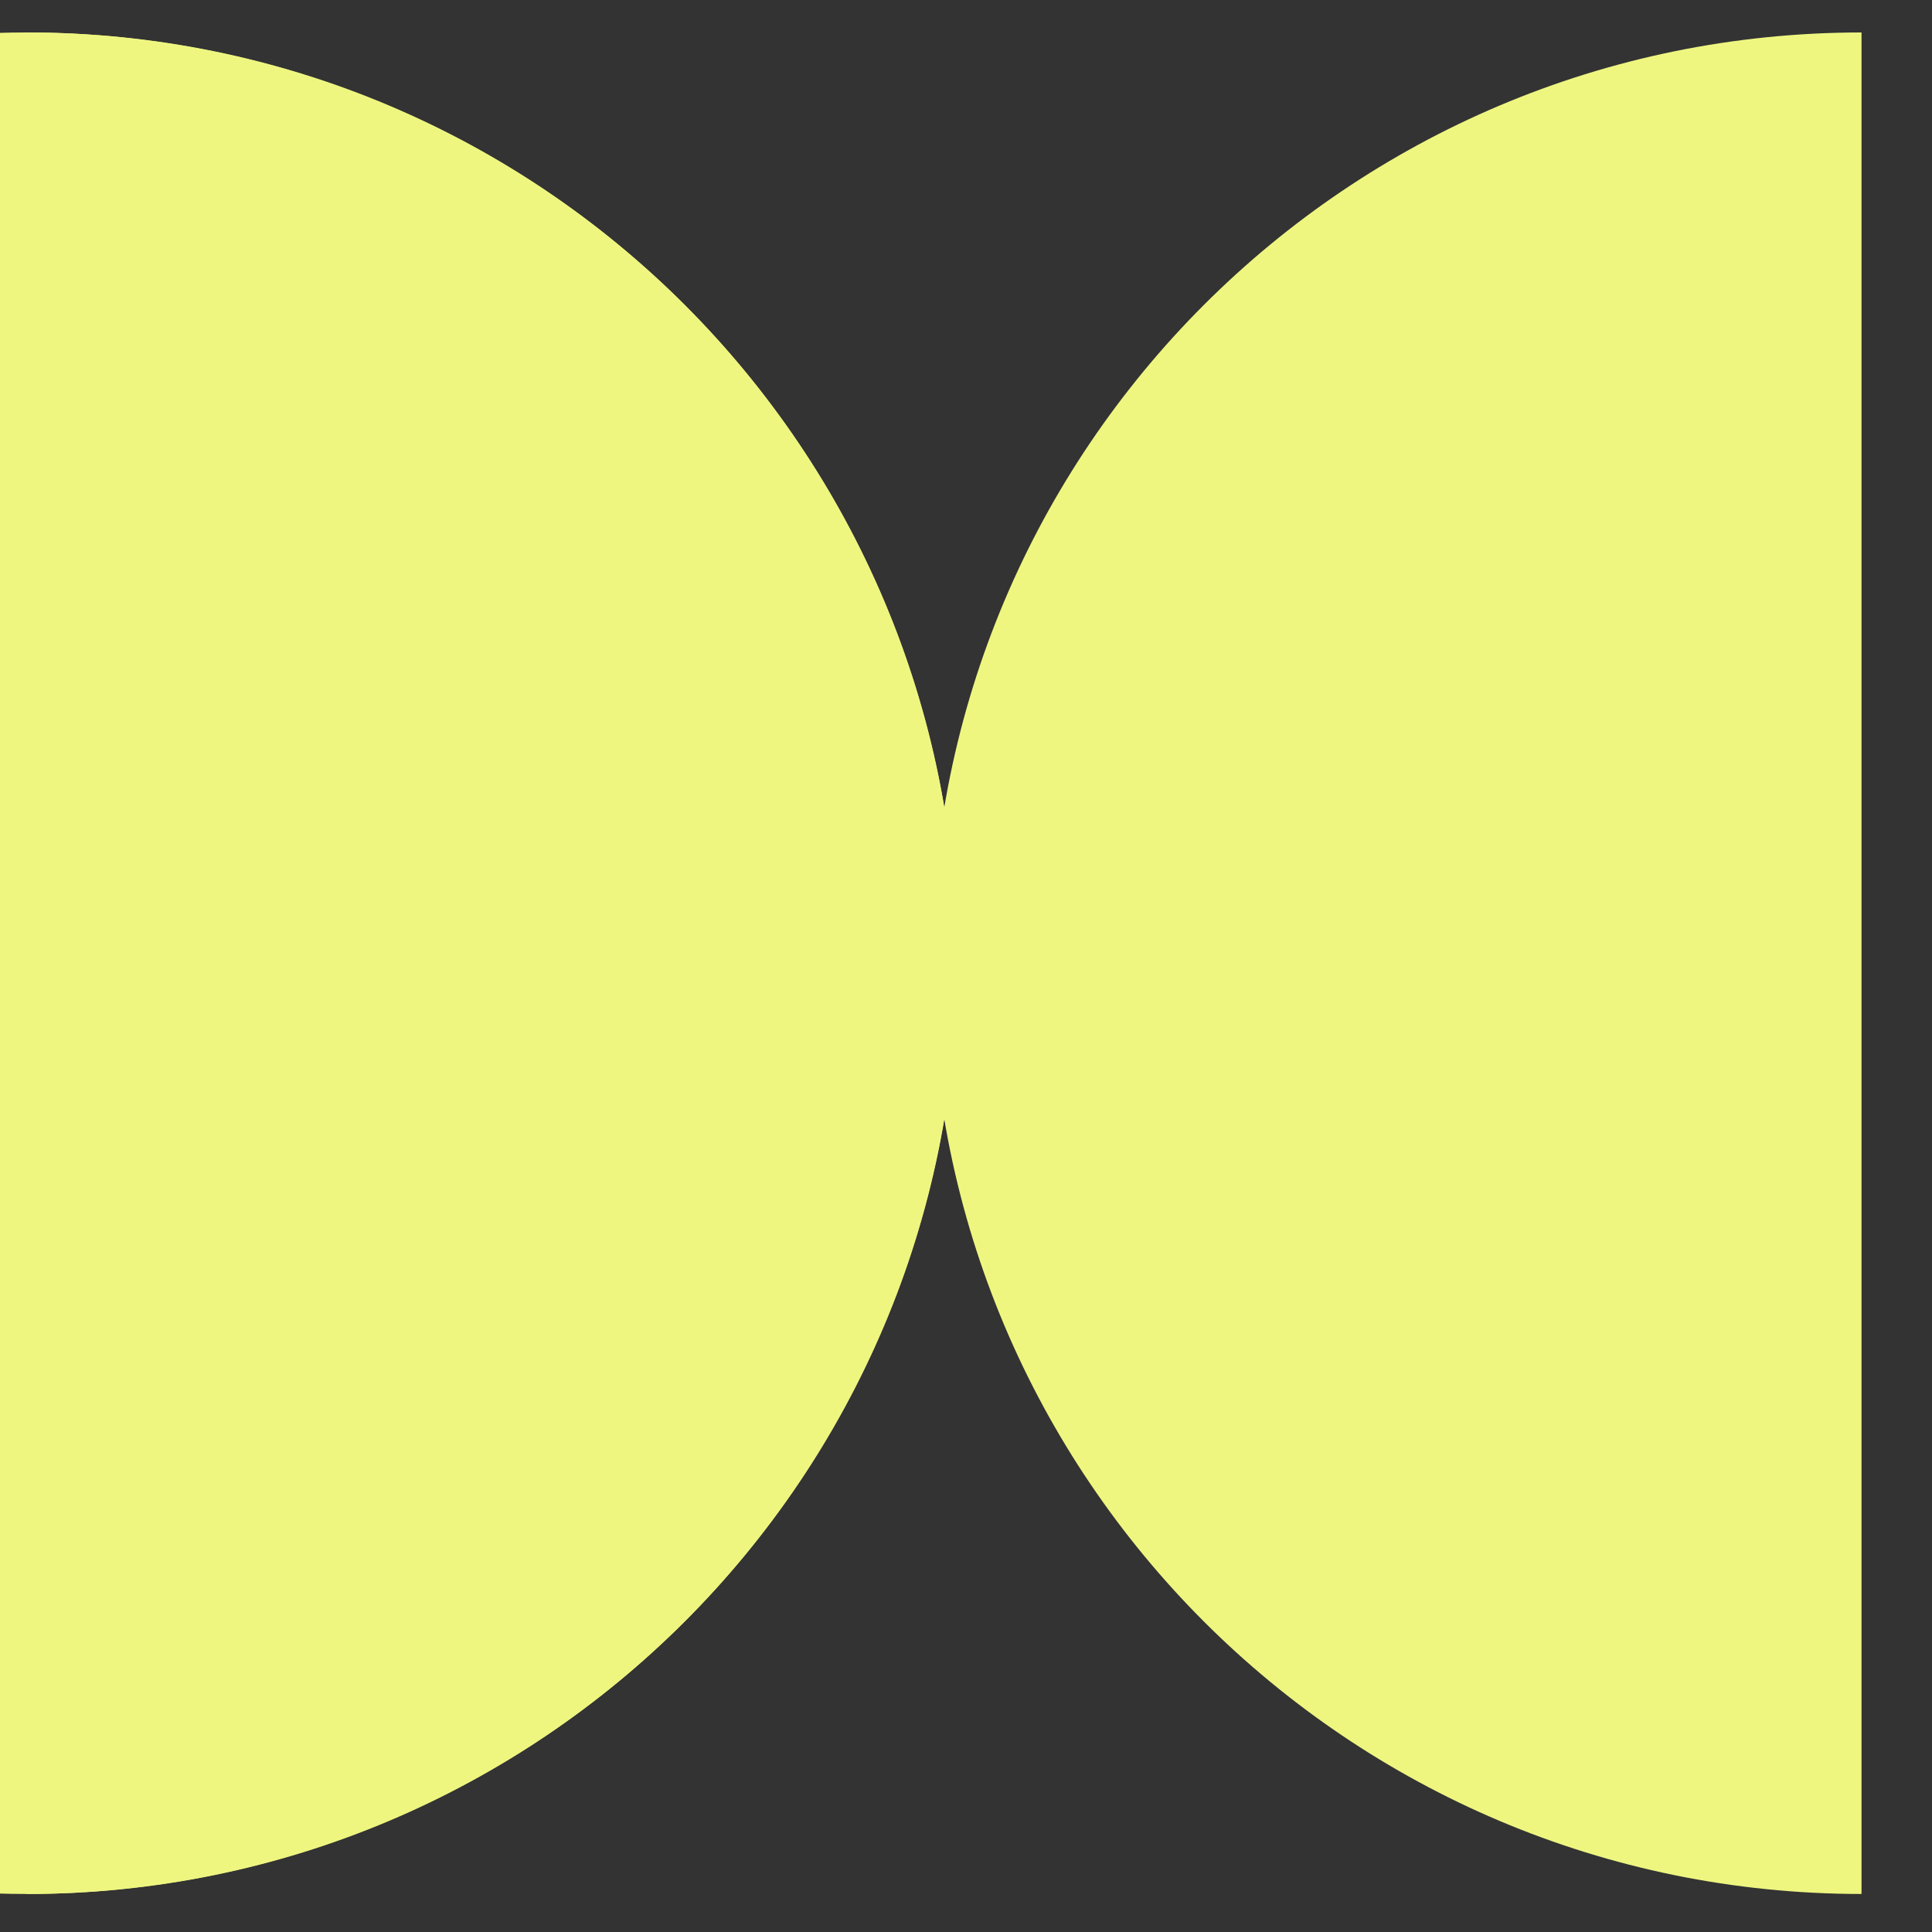
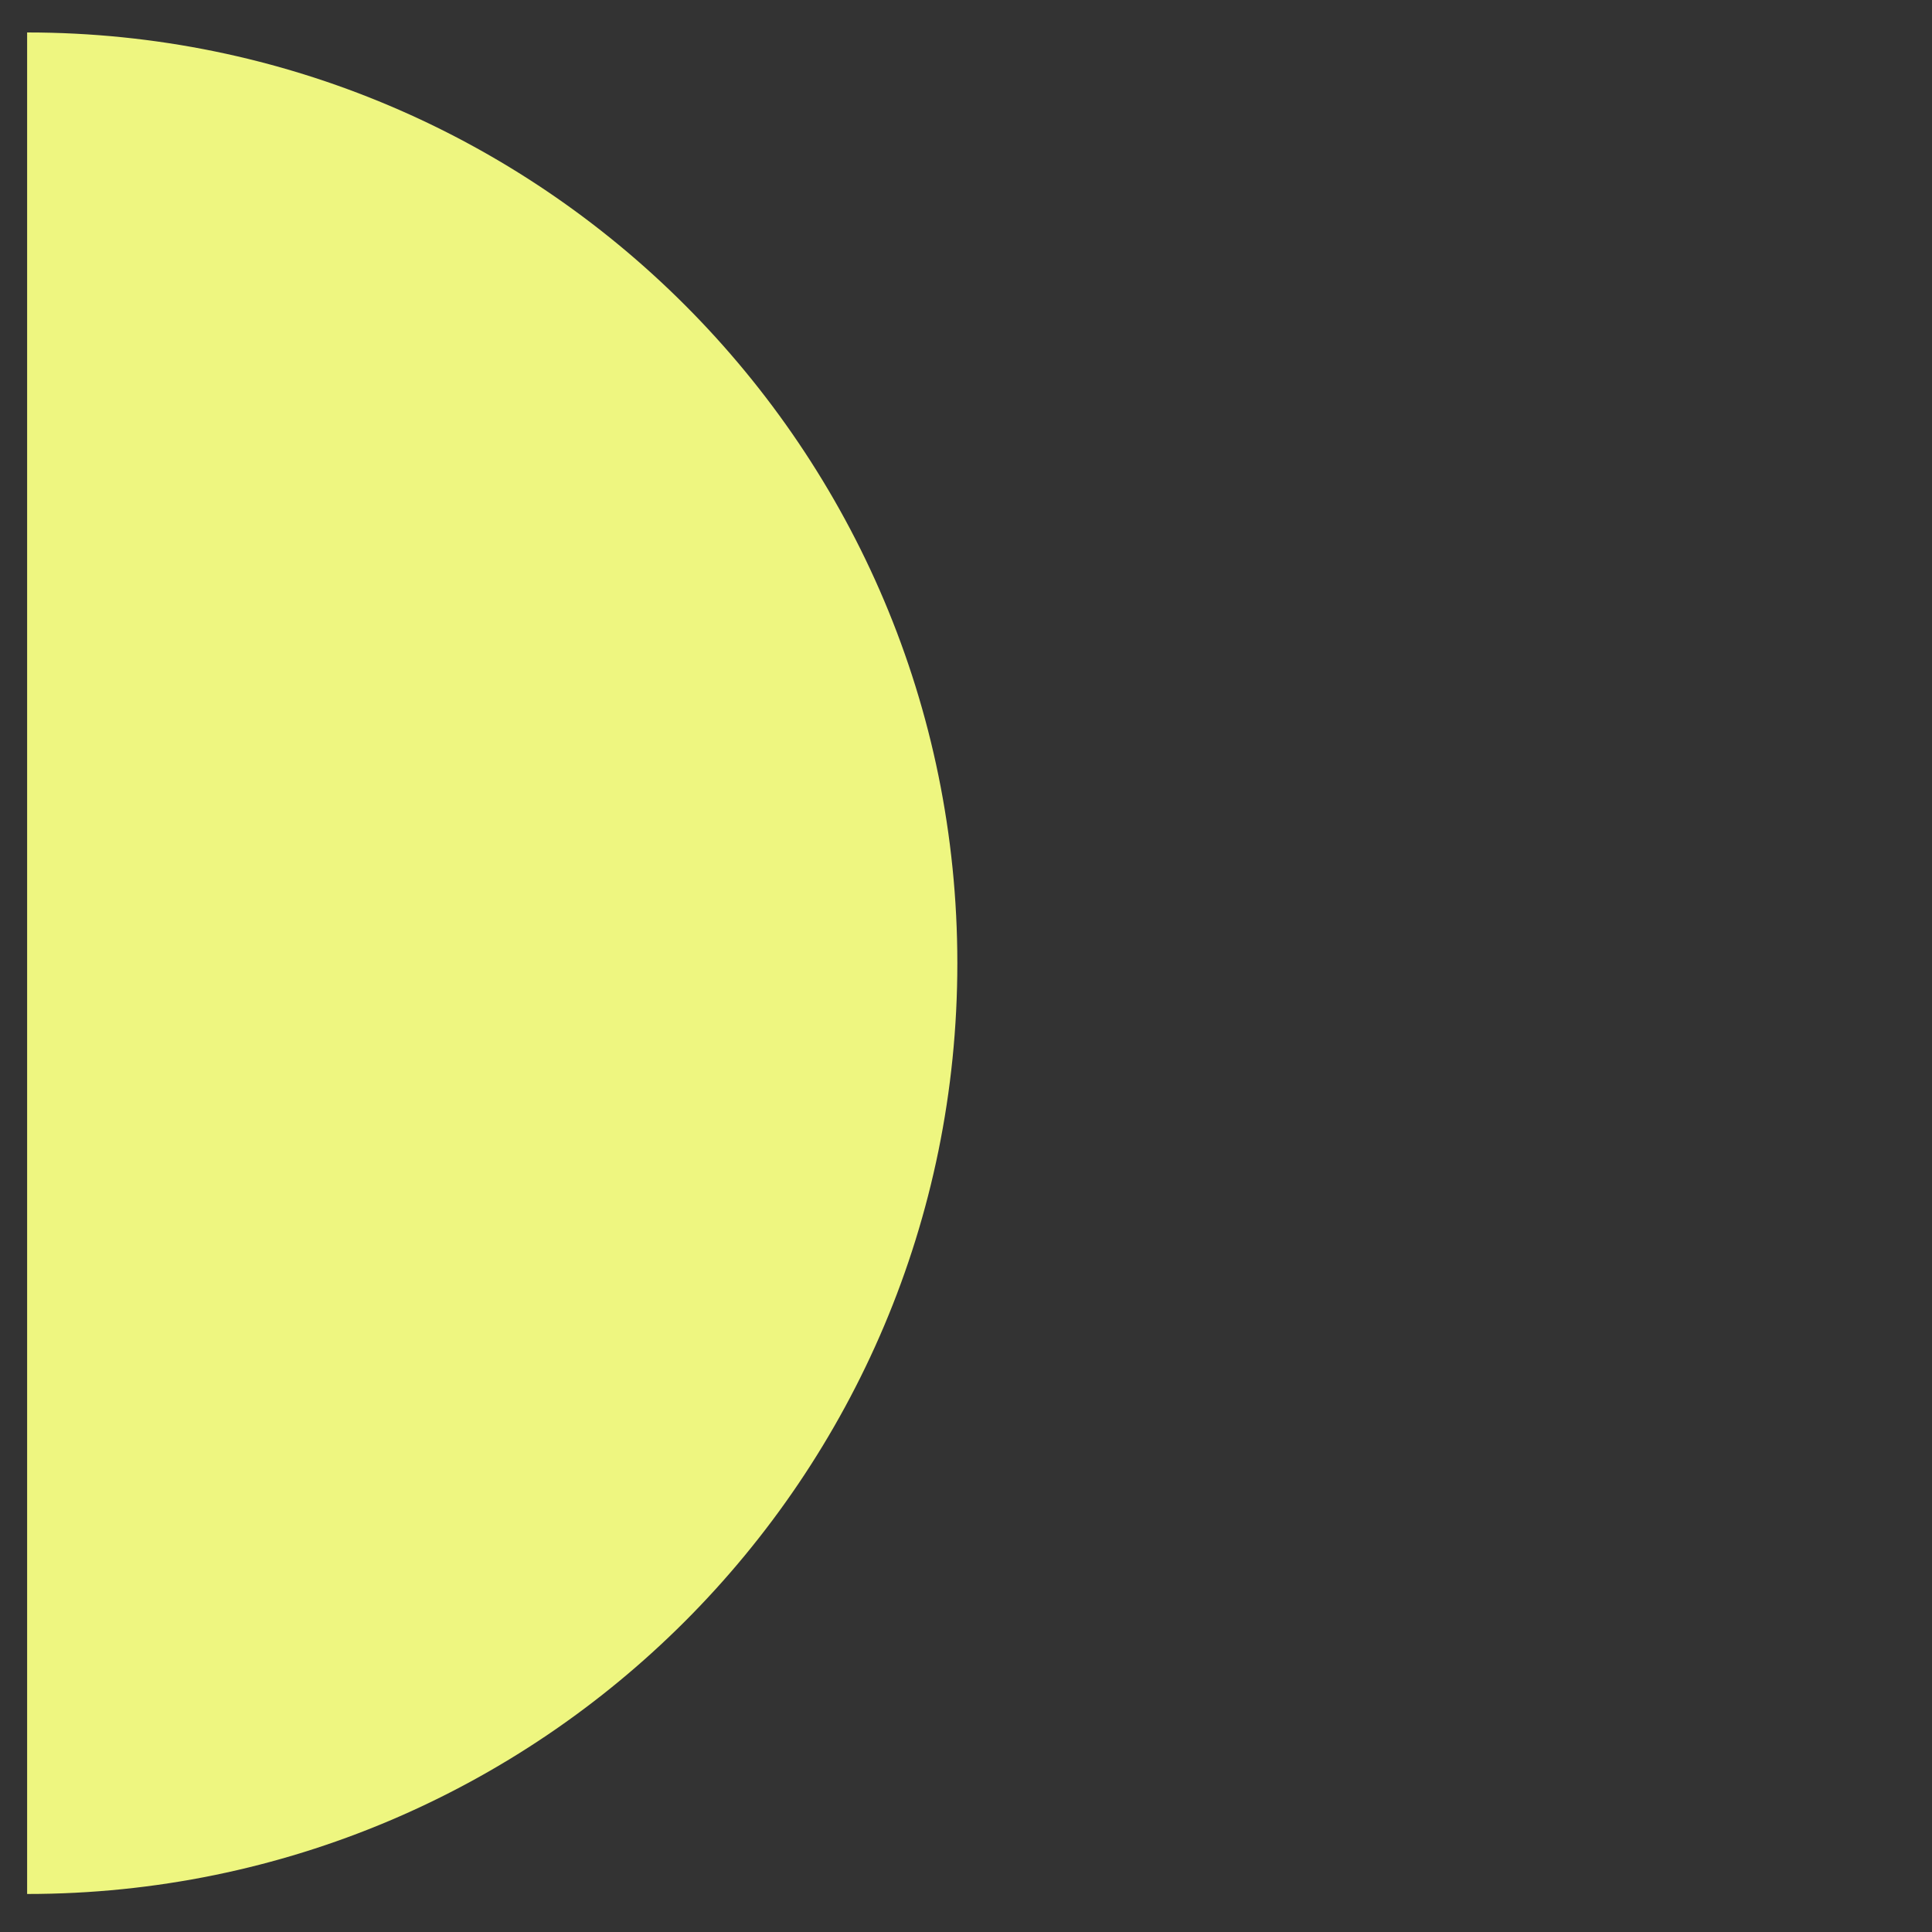
<svg xmlns="http://www.w3.org/2000/svg" width="25" height="25" viewBox="0 0 25 25" fill="none">
  <rect x="0" y="0" width="25" height="25" fill="#333333" stroke="none" />
  <g clip-path="url(#clip0_4065_10619)">
-     <circle cx="12.044" cy="12.044" r="12.044" transform="matrix(-1 0 0 1 12.388 0.42)" fill="#EEF680" />
    <path d="M0.351 24.508C6.998 24.508 12.388 19.118 12.388 12.464C12.388 5.81 6.998 0.42 0.351 0.42L0.351 24.508Z" fill="#EEF680" />
-     <path d="M24.088 24.508C17.441 24.508 12.051 19.118 12.051 12.464C12.051 5.81 17.441 0.42 24.088 0.42L24.088 24.508Z" fill="#EEF680" />
  </g>
  <defs>
    <clipPath id="clip0_4065_10619">
      <rect width="24.088" height="24.776" fill="white" transform="matrix(-1 0 0 1 24.088 0)" />
    </clipPath>
  </defs>
</svg>